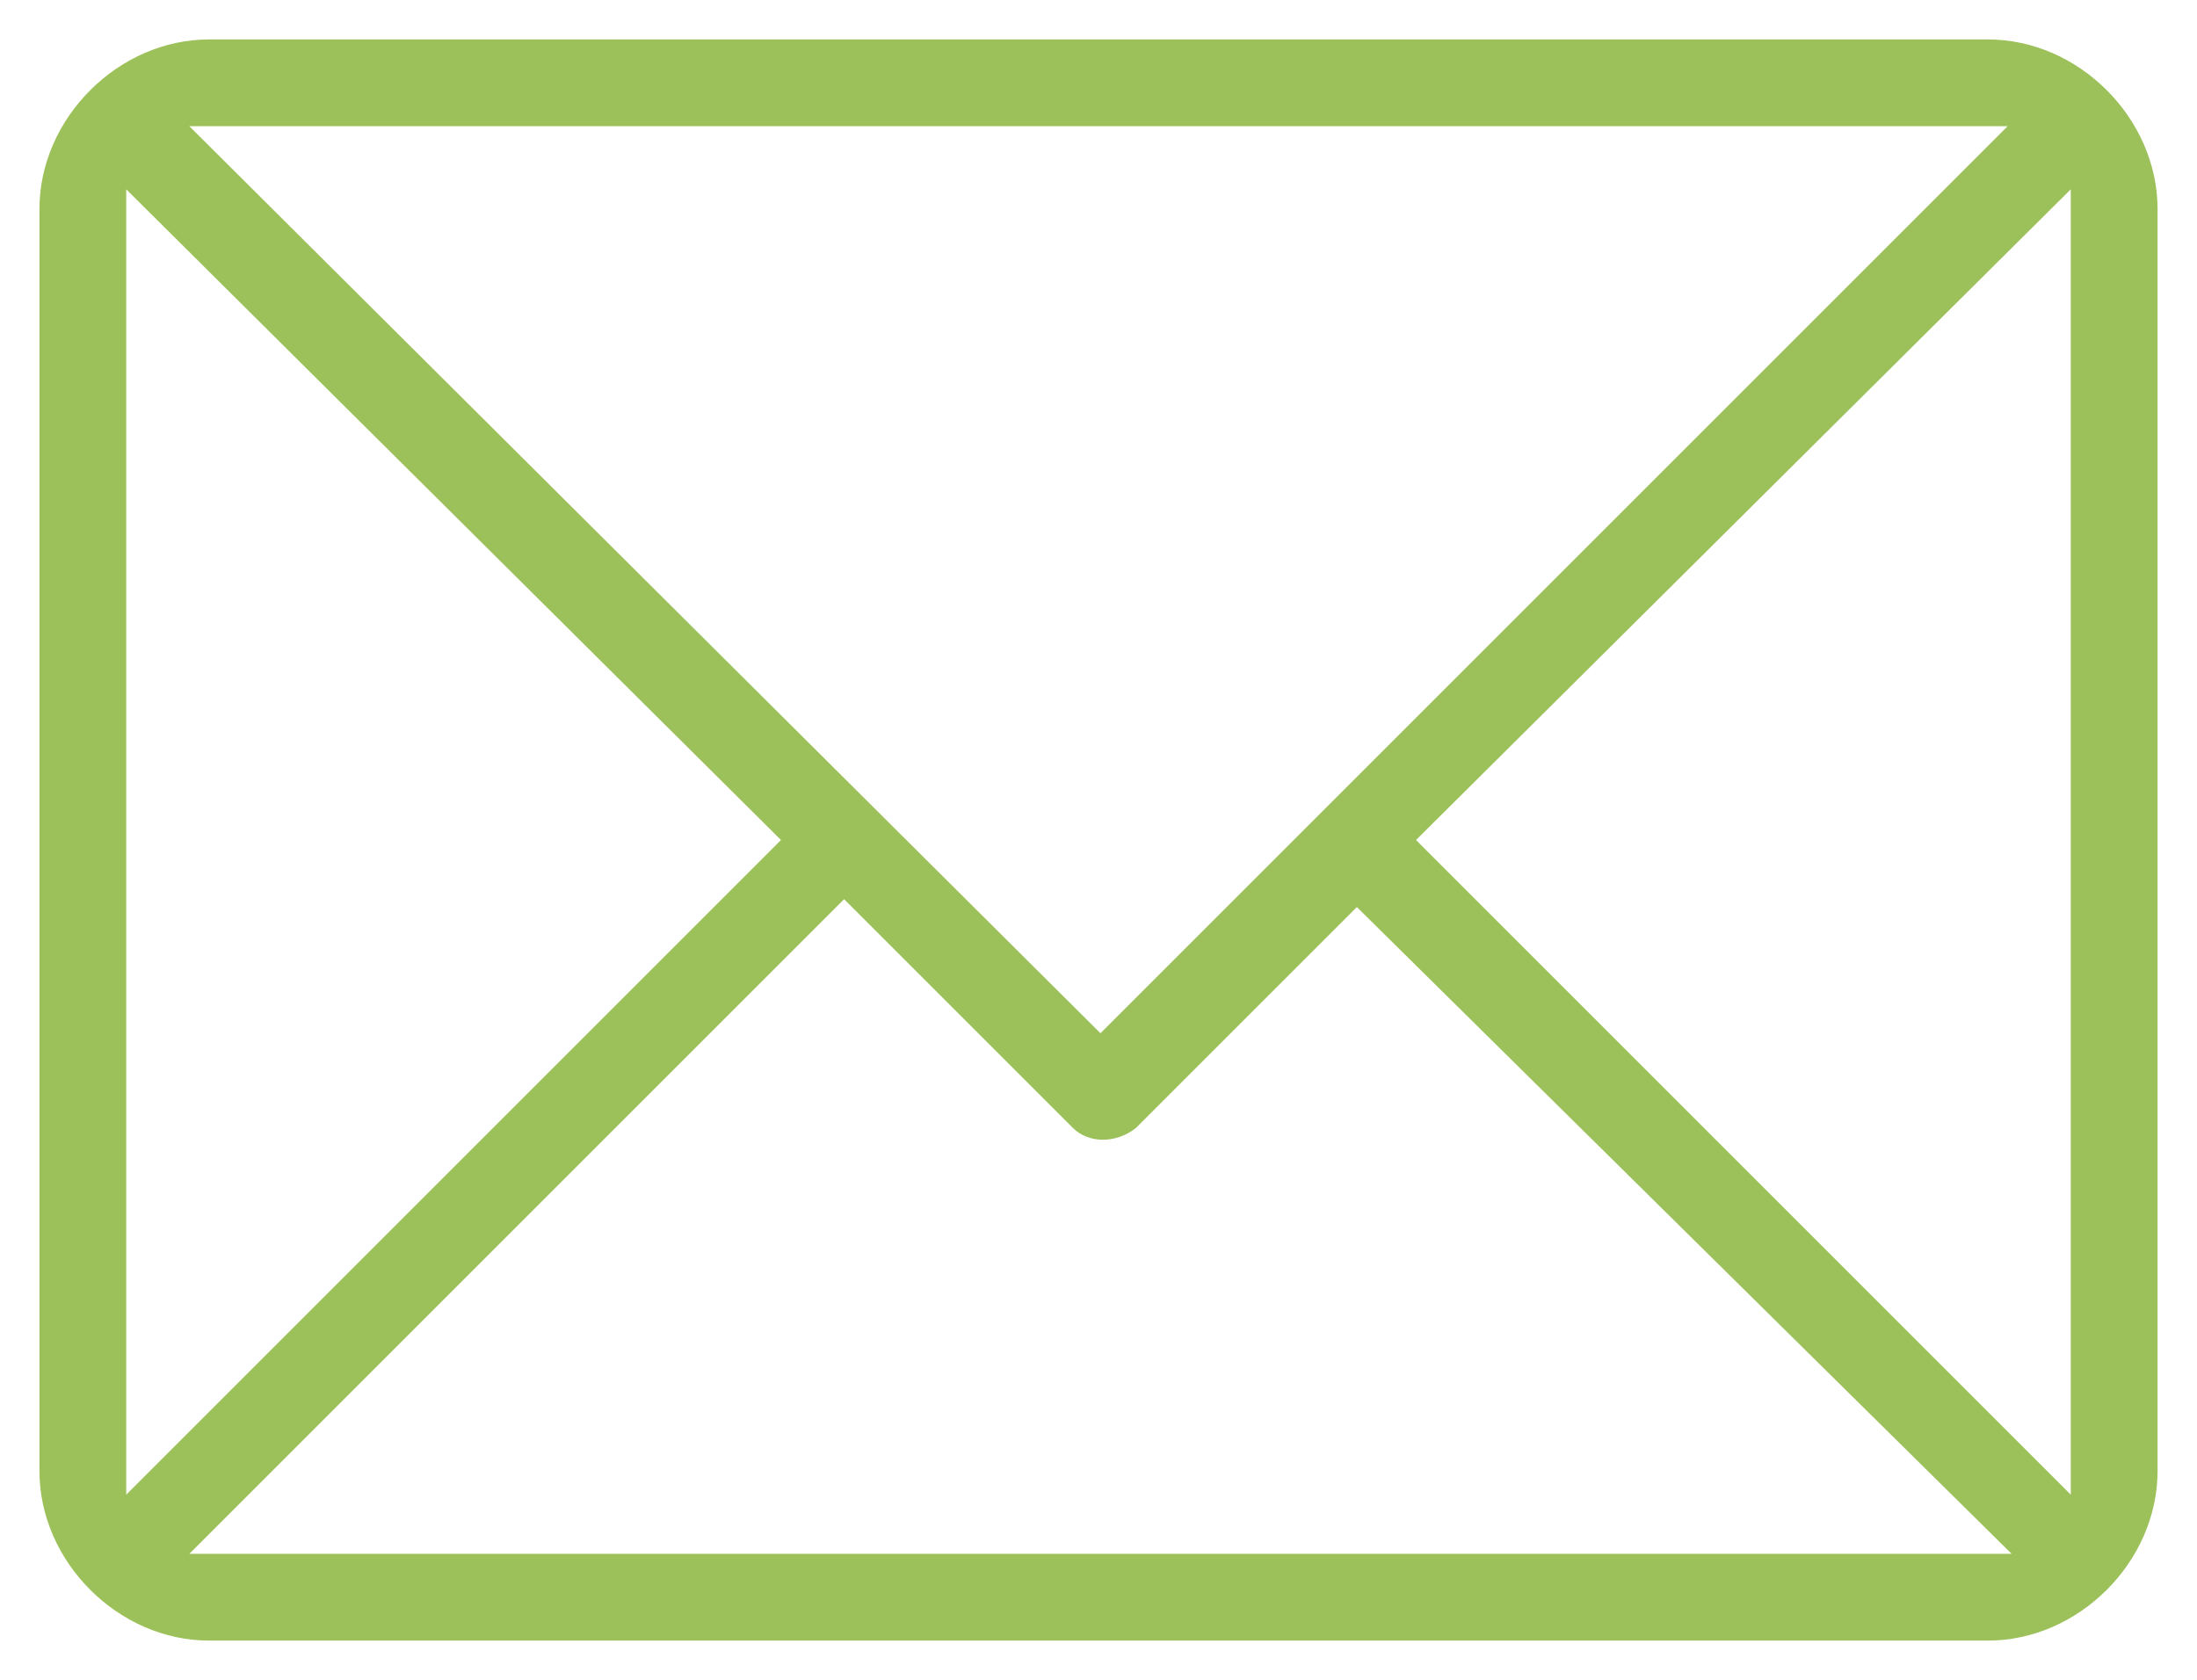
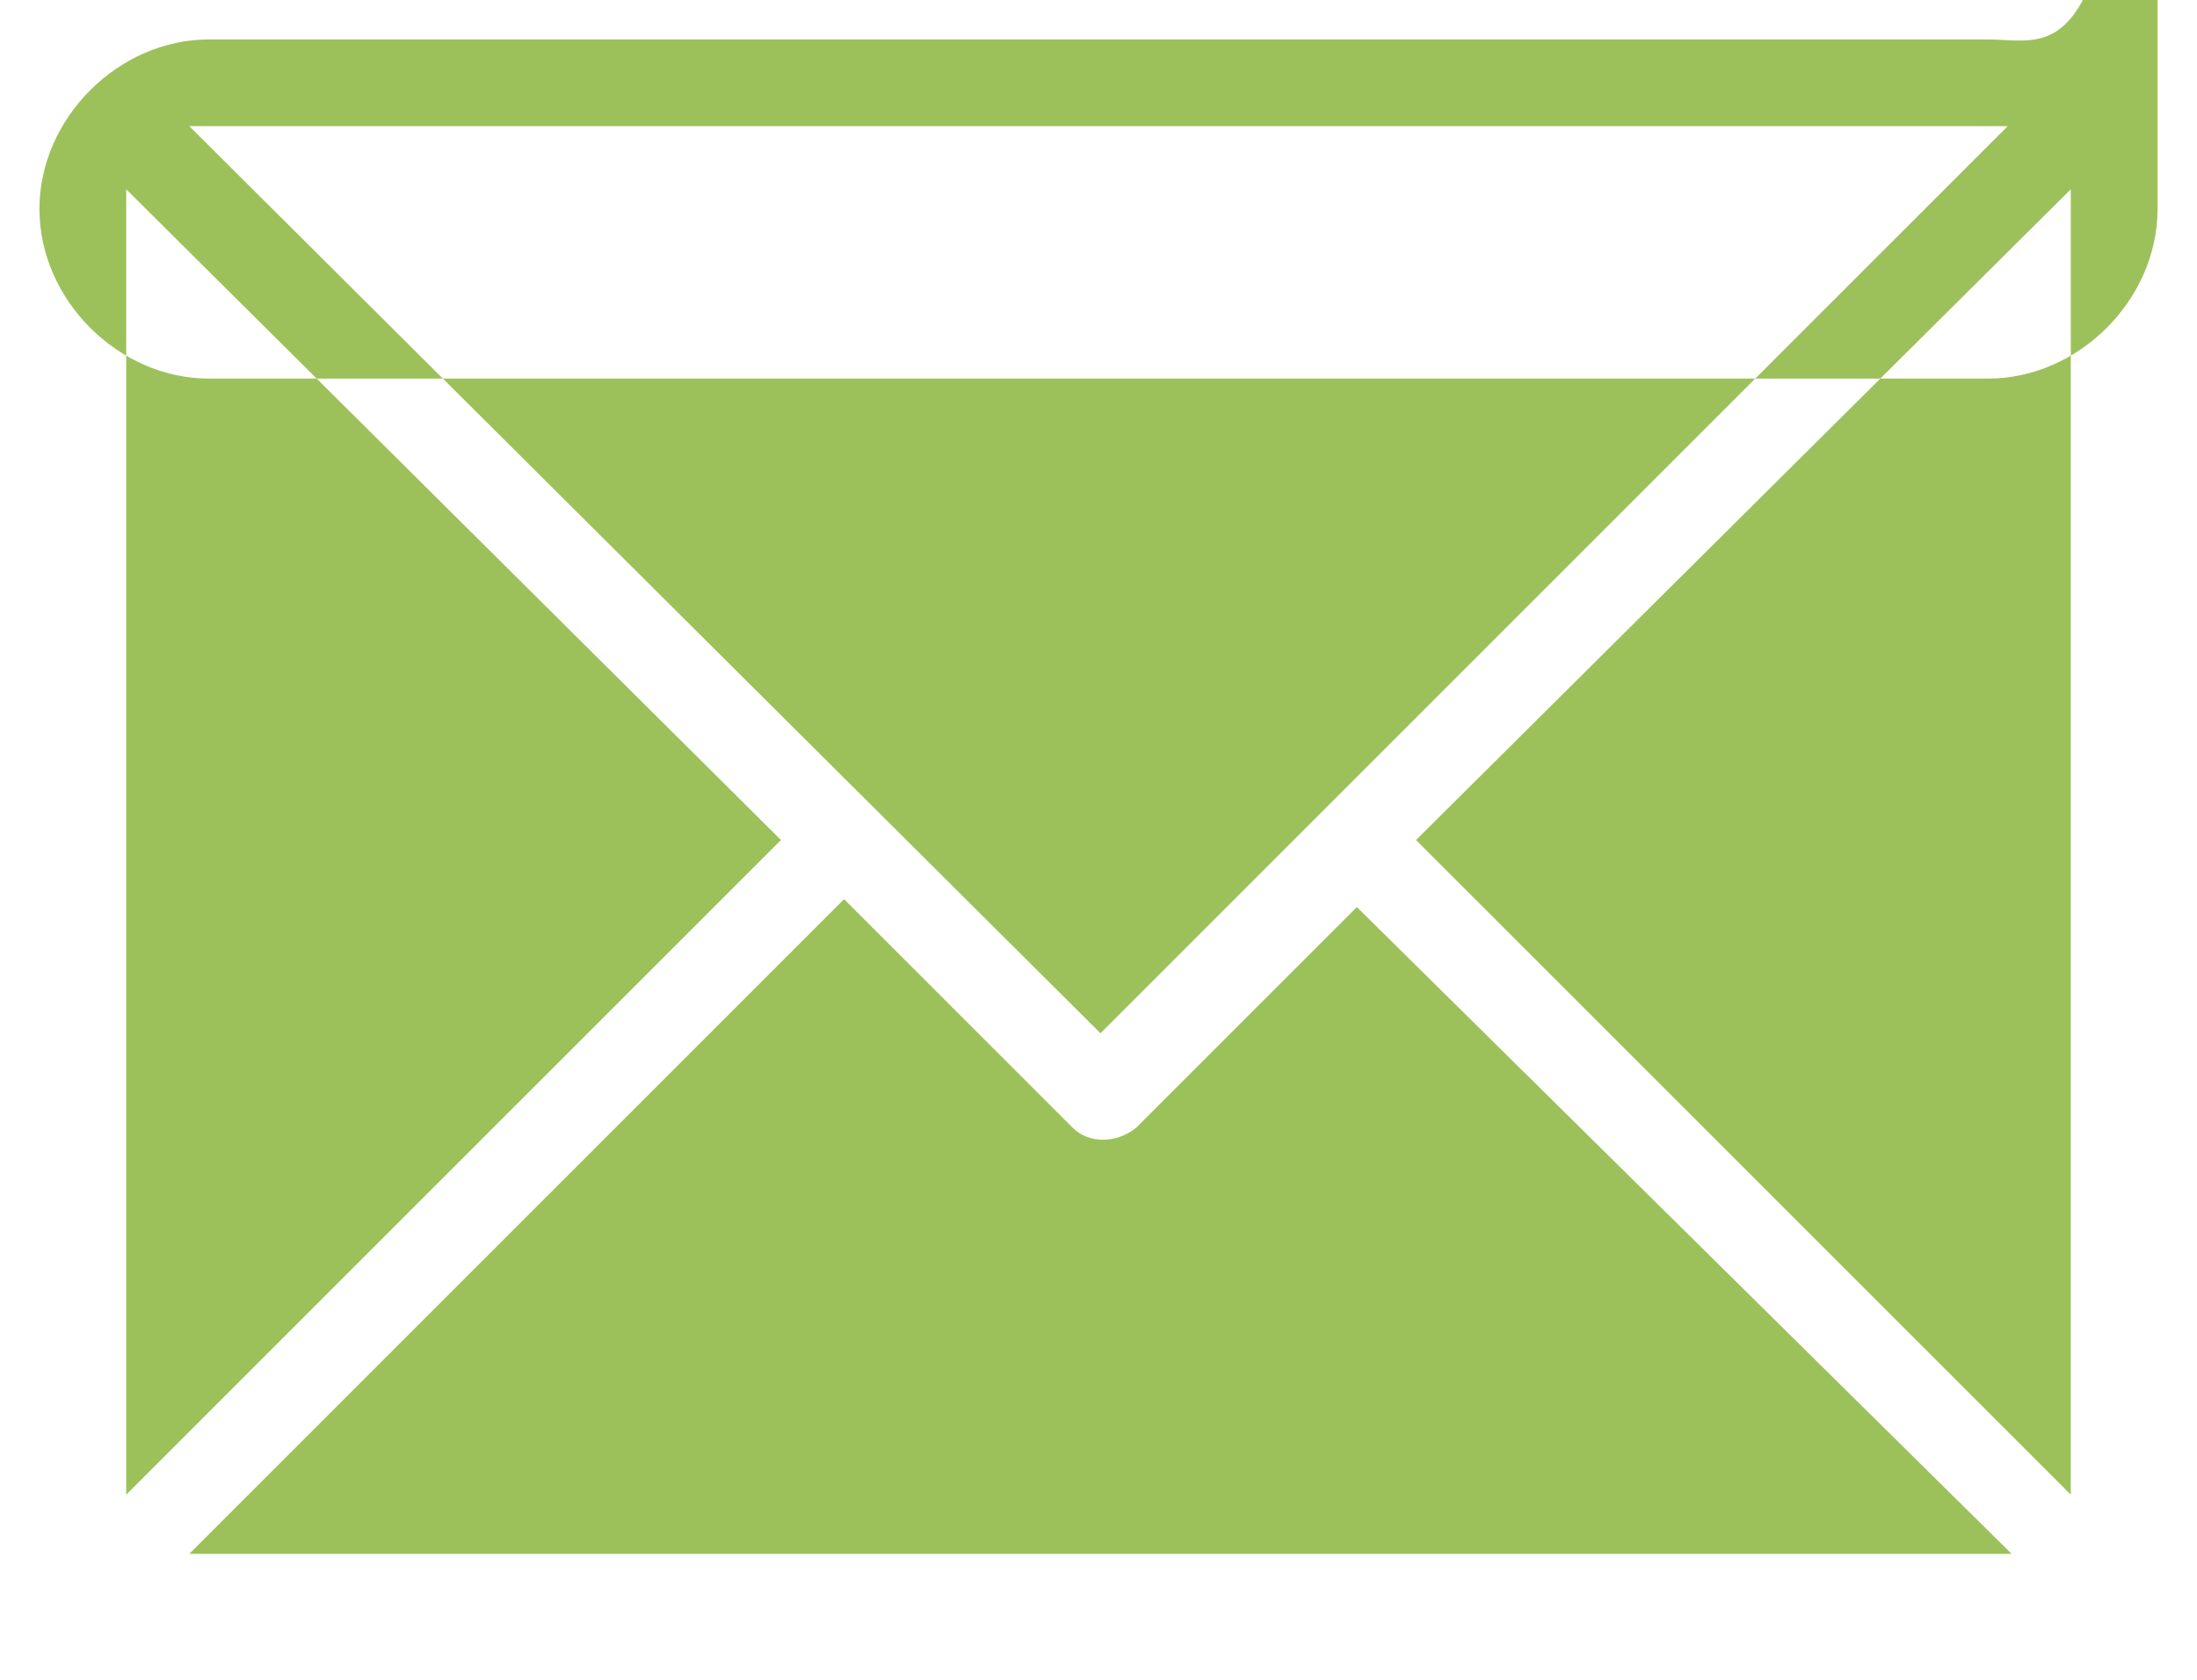
<svg xmlns="http://www.w3.org/2000/svg" version="1.1" id="Calque_1" x="0px" y="0px" viewBox="0 0 55.7 42.6" style="enable-background:new 0 0 55.7 42.6;" xml:space="preserve">
  <style type="text/css">
	.st0{fill:#9CC15A;}
</style>
  <g id="Tracé_463">
-     <path class="st0" d="M50.4,1H5.3C3,1,1,3,1,5.3v32c0,2.3,2,4.3,4.3,4.3h45.1c2.3,0,4.3-2,4.3-4.3v-32C54.7,3,52.7,1,50.4,1z    M50.9,3.2l-23,23L4.8,3.2H50.9z M3.2,4.8l16.6,16.5L3.2,37.9V4.8z M4.8,39.4l16.6-16.6l5.8,5.8c0.4,0.4,1.1,0.4,1.6,0l5.6-5.6   L51,39.4H4.8z M52.5,37.9L35.9,21.3L52.5,4.8V37.9z" />
+     <path class="st0" d="M50.4,1H5.3C3,1,1,3,1,5.3c0,2.3,2,4.3,4.3,4.3h45.1c2.3,0,4.3-2,4.3-4.3v-32C54.7,3,52.7,1,50.4,1z    M50.9,3.2l-23,23L4.8,3.2H50.9z M3.2,4.8l16.6,16.5L3.2,37.9V4.8z M4.8,39.4l16.6-16.6l5.8,5.8c0.4,0.4,1.1,0.4,1.6,0l5.6-5.6   L51,39.4H4.8z M52.5,37.9L35.9,21.3L52.5,4.8V37.9z" />
  </g>
</svg>